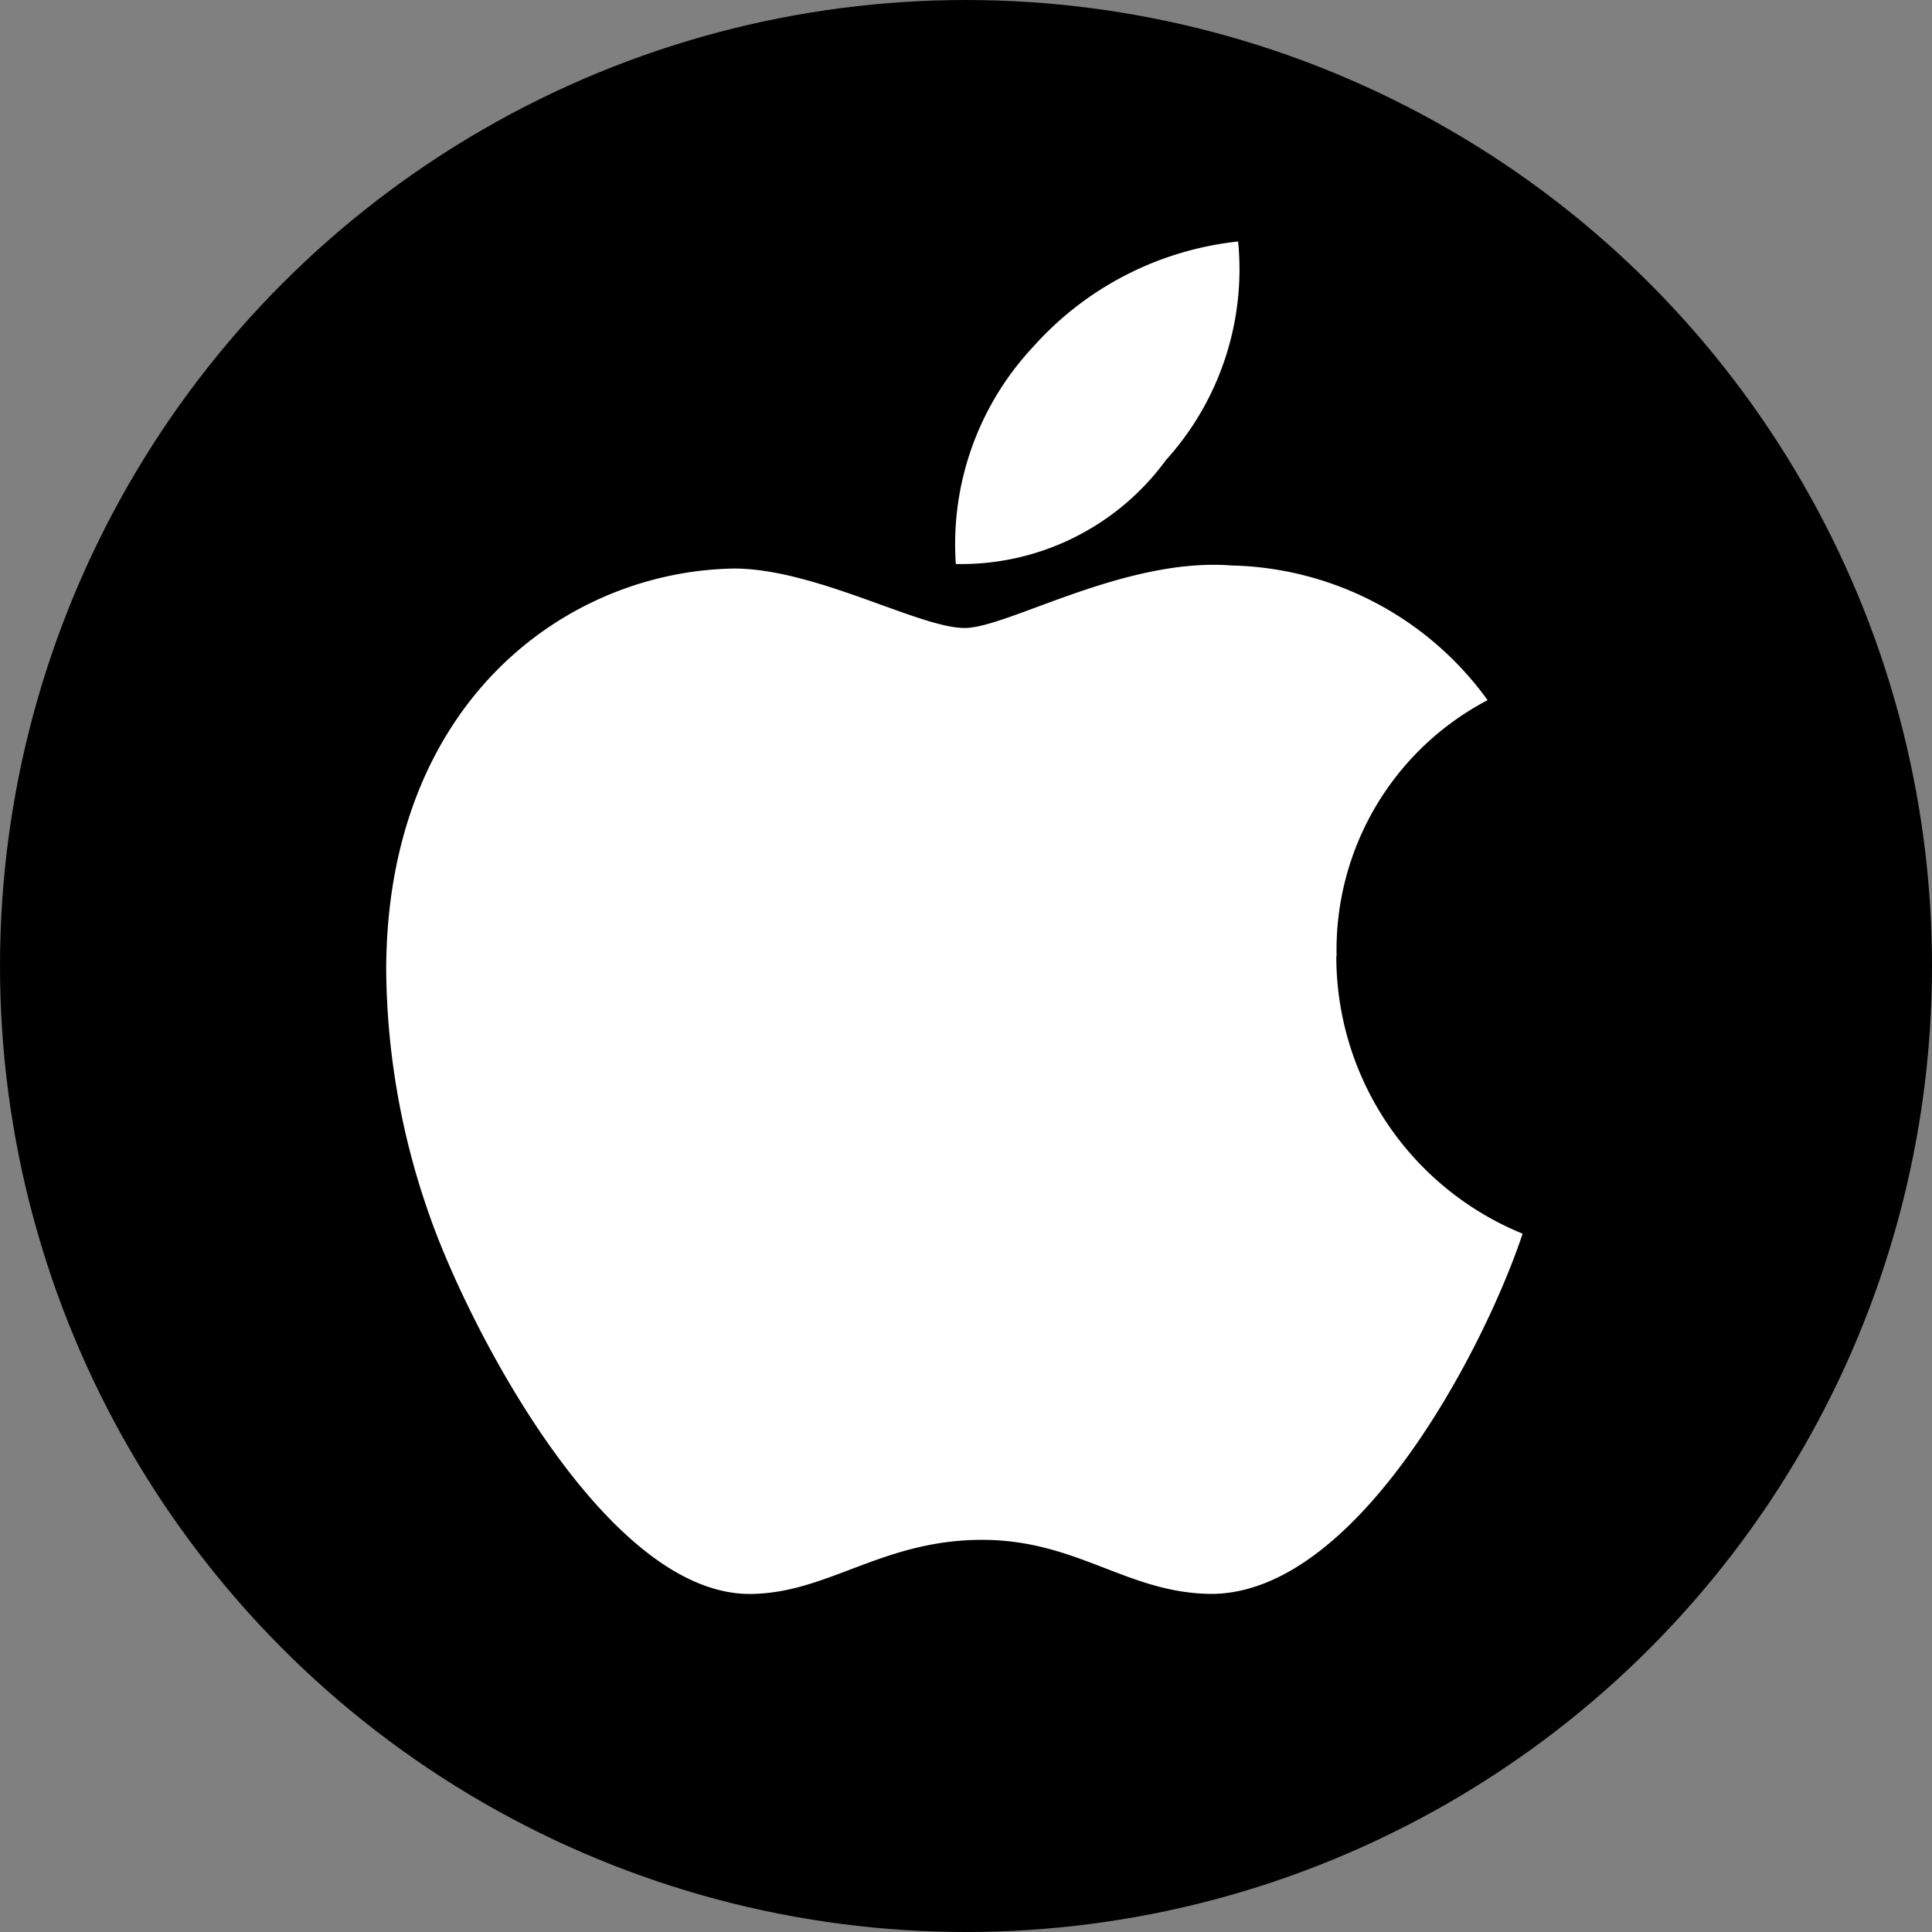
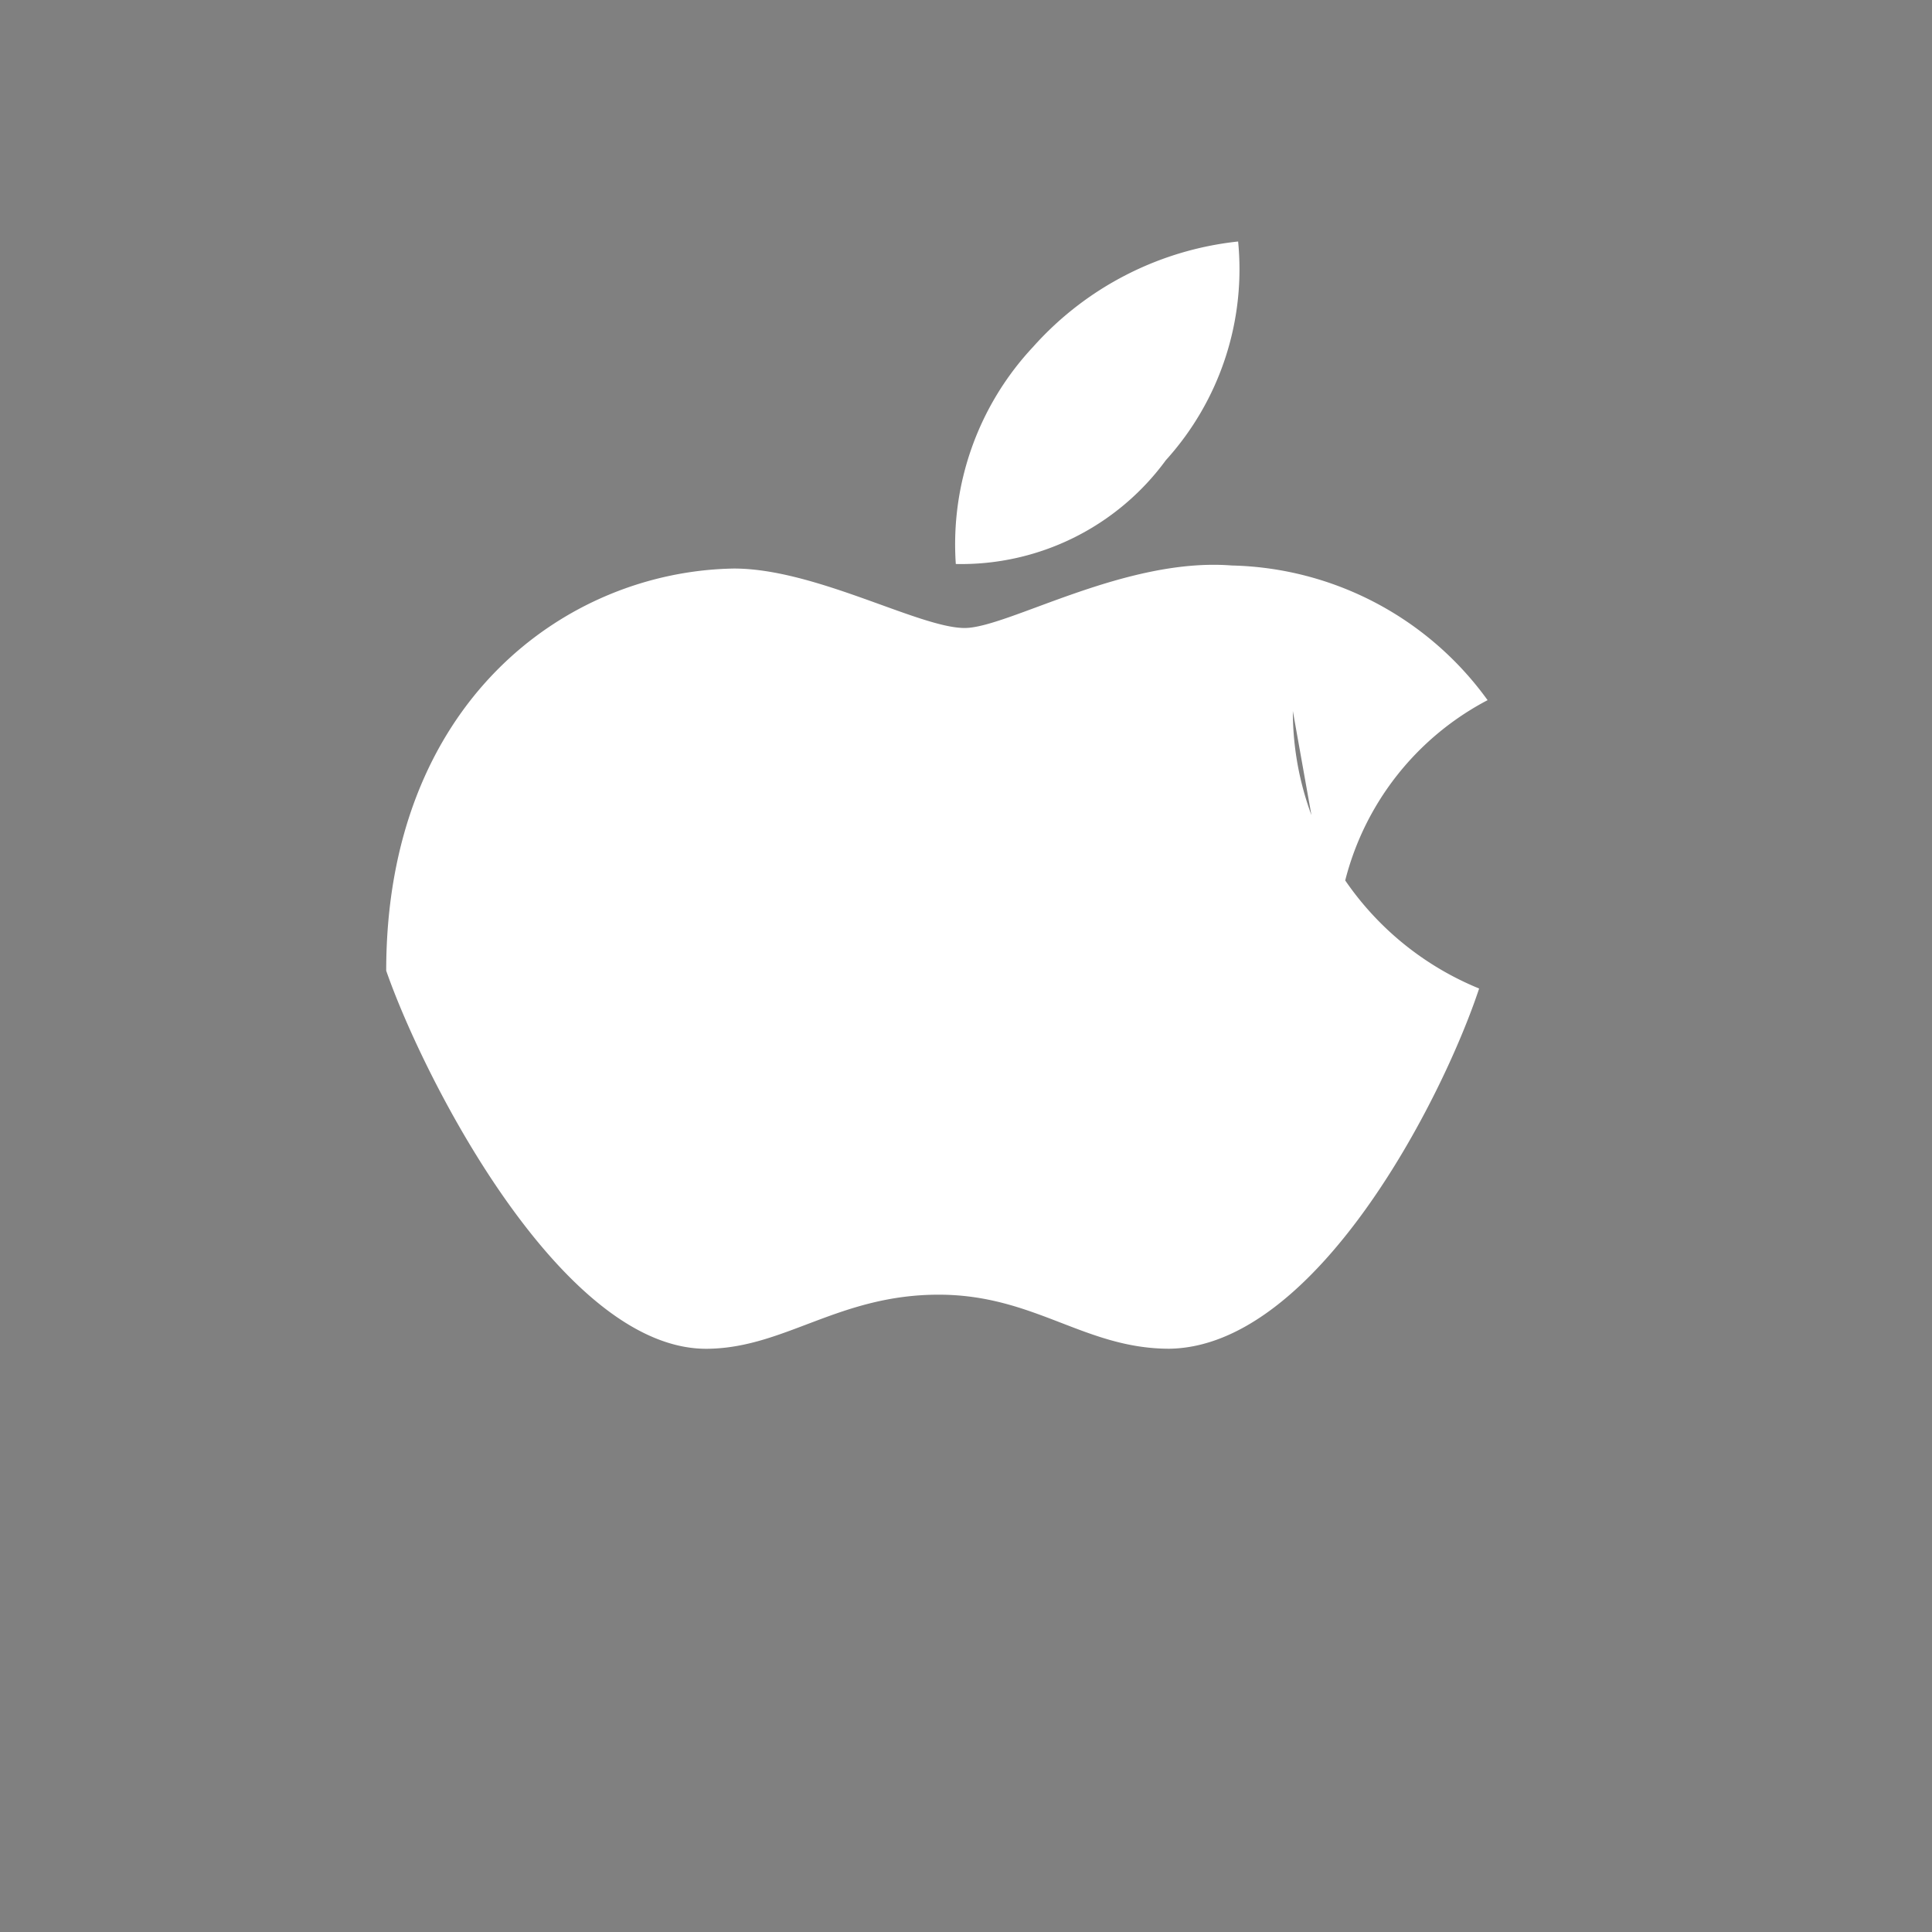
<svg xmlns="http://www.w3.org/2000/svg" id="Component_3_1" data-name="Component 3 – 1" width="40" height="40" viewBox="0 0 40 40">
  <rect x="0" y="0" width="40" height="40" fill="#808080" stroke="none" />
-   <circle id="Ellipse_42" data-name="Ellipse 42" cx="20" cy="20" r="20" />
-   <path id="Icon_awesome-apple" data-name="Icon awesome-apple" d="M19.954,17.046a5.836,5.836,0,0,1,3.126-5.3,6.716,6.716,0,0,0-5.295-2.788c-2.219-.175-4.645,1.294-5.532,1.294-.938,0-3.088-1.231-4.776-1.231-3.488.056-7.2,2.782-7.2,8.327a15.58,15.58,0,0,0,.9,5.076c.8,2.294,3.688,7.92,6.7,7.826,1.575-.038,2.688-1.119,4.738-1.119,1.988,0,3.019,1.119,4.776,1.119,3.038-.044,5.651-5.157,6.414-7.458a6.2,6.2,0,0,1-3.857-5.745ZM16.415,6.782a5.888,5.888,0,0,0,1.5-4.532,6.628,6.628,0,0,0-4.245,2.182,5.98,5.98,0,0,0-1.6,4.495,5.25,5.25,0,0,0,4.345-2.144Z" transform="translate(7.719 2.75)" fill="#fff" />
+   <path id="Icon_awesome-apple" data-name="Icon awesome-apple" d="M19.954,17.046a5.836,5.836,0,0,1,3.126-5.3,6.716,6.716,0,0,0-5.295-2.788c-2.219-.175-4.645,1.294-5.532,1.294-.938,0-3.088-1.231-4.776-1.231-3.488.056-7.2,2.782-7.2,8.327c.8,2.294,3.688,7.92,6.7,7.826,1.575-.038,2.688-1.119,4.738-1.119,1.988,0,3.019,1.119,4.776,1.119,3.038-.044,5.651-5.157,6.414-7.458a6.2,6.2,0,0,1-3.857-5.745ZM16.415,6.782a5.888,5.888,0,0,0,1.5-4.532,6.628,6.628,0,0,0-4.245,2.182,5.98,5.98,0,0,0-1.6,4.495,5.25,5.25,0,0,0,4.345-2.144Z" transform="translate(7.719 2.75)" fill="#fff" />
</svg>